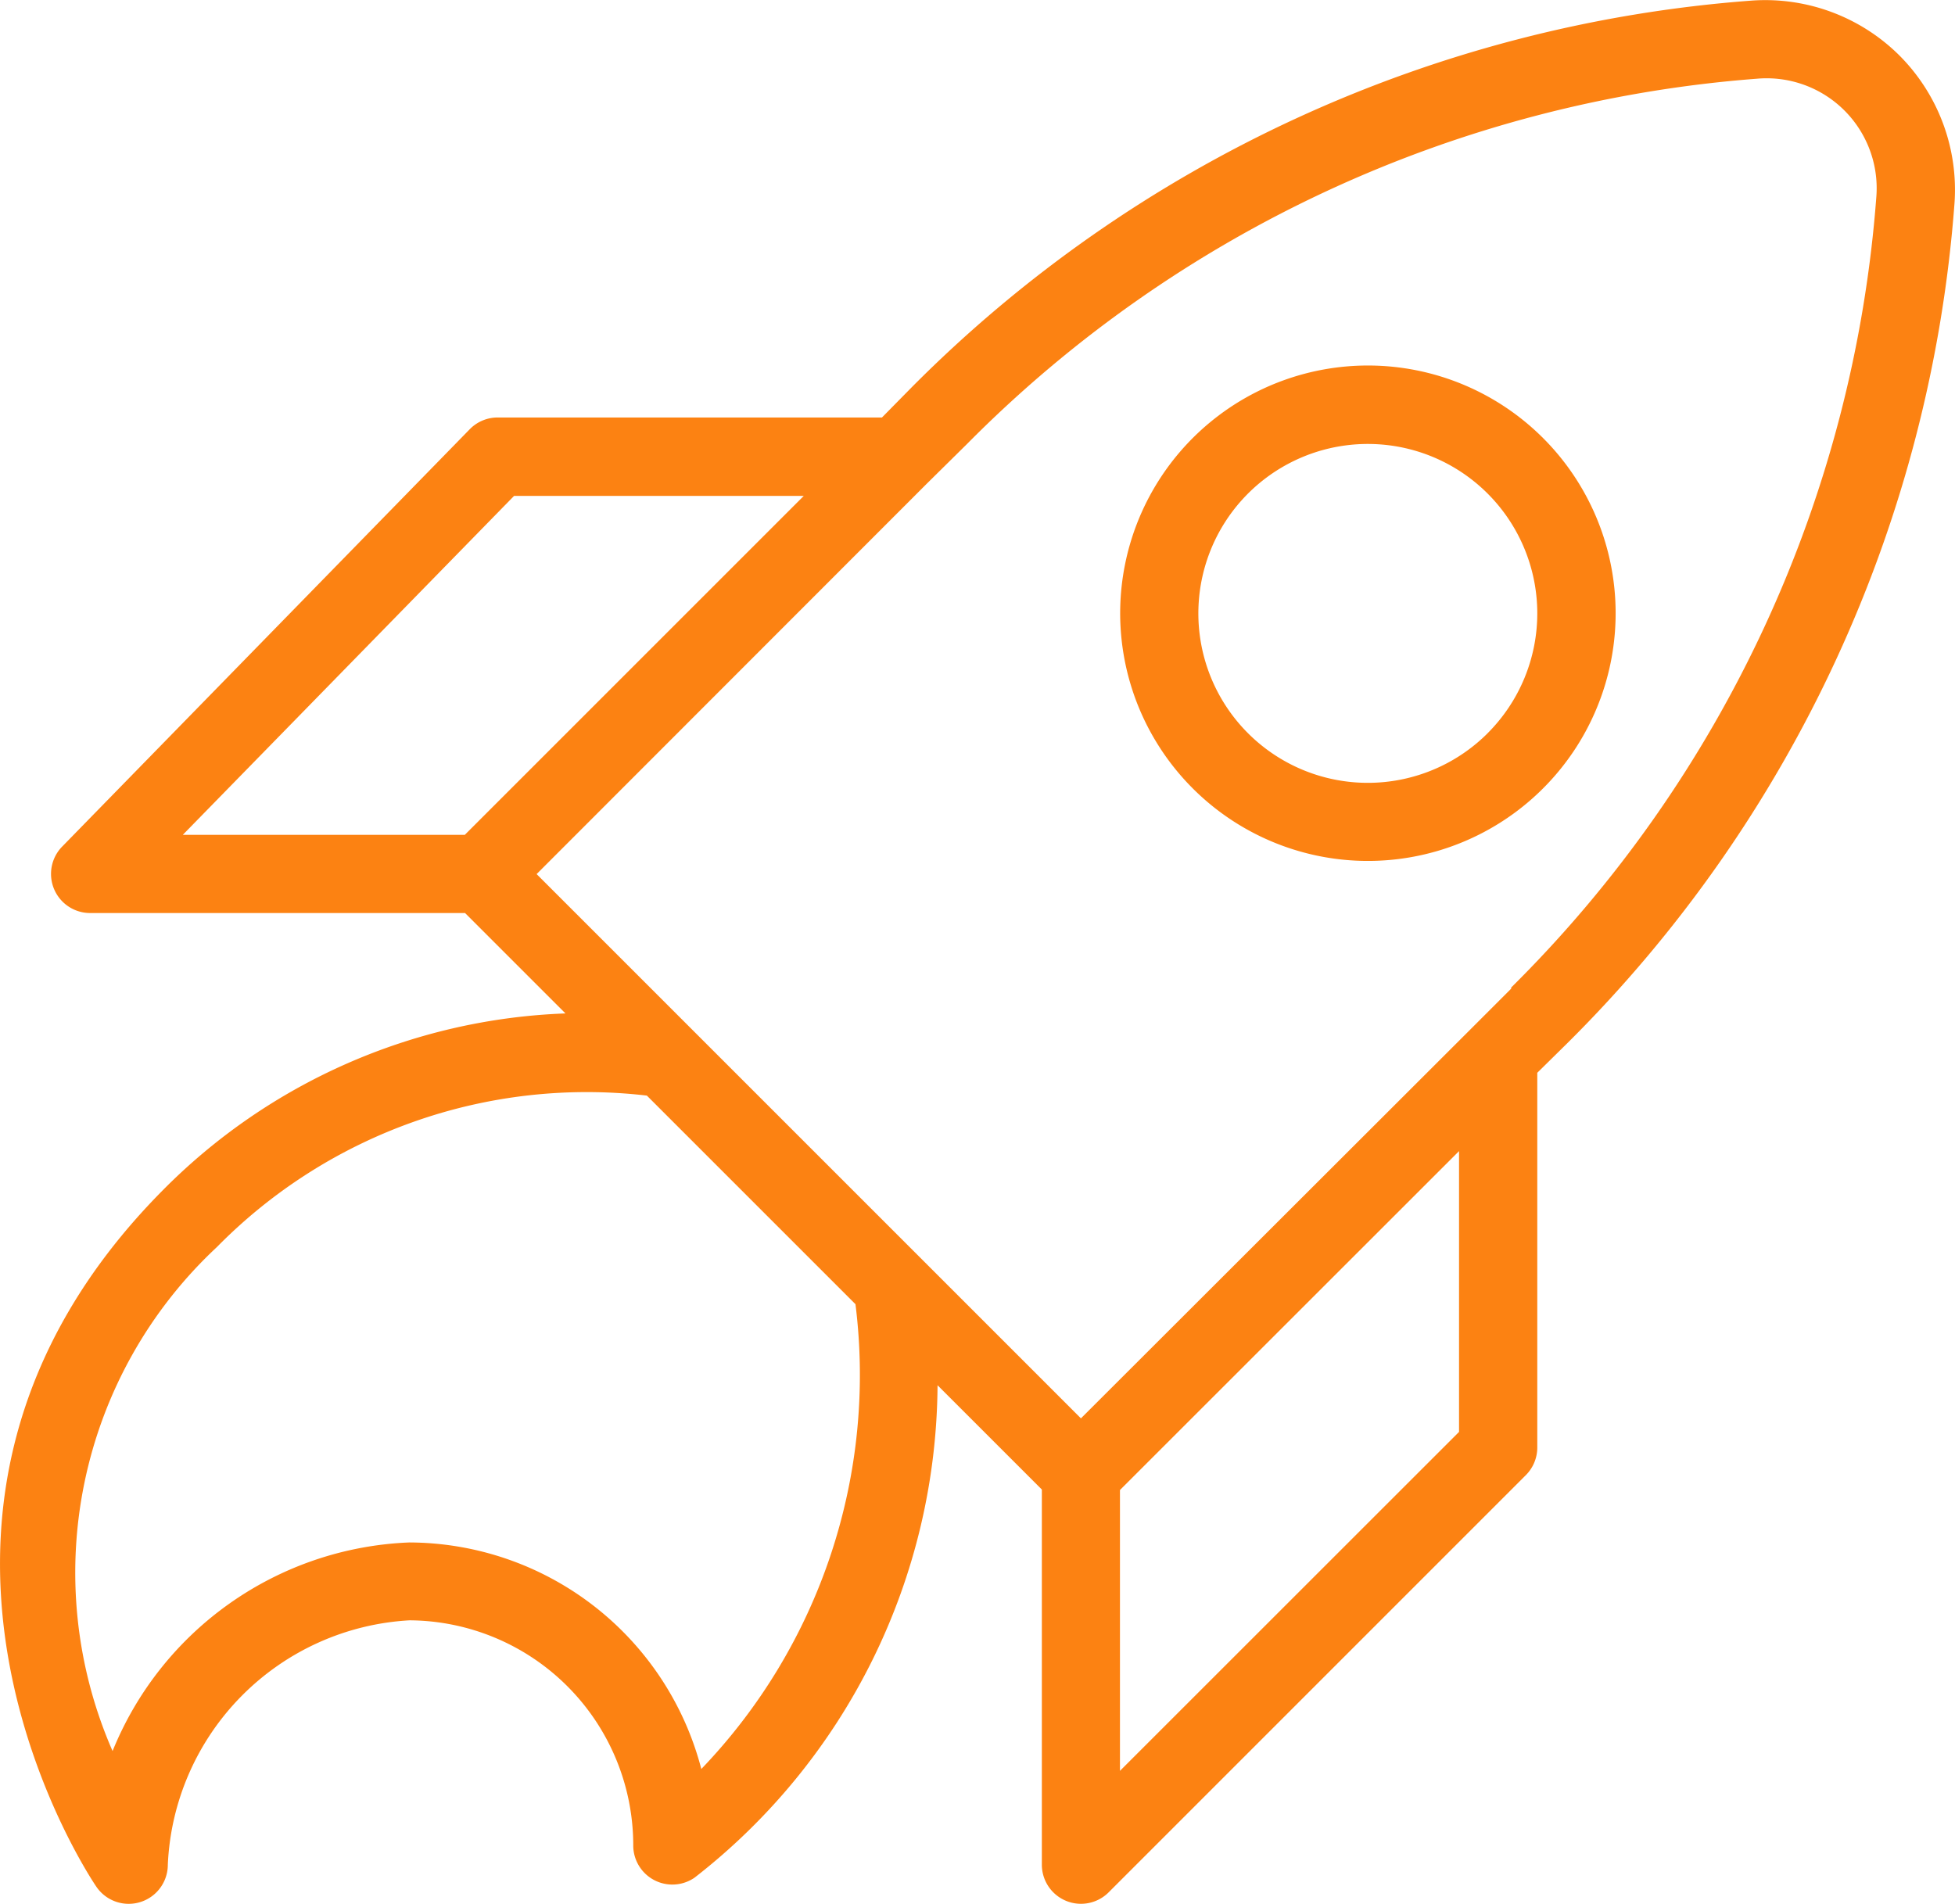
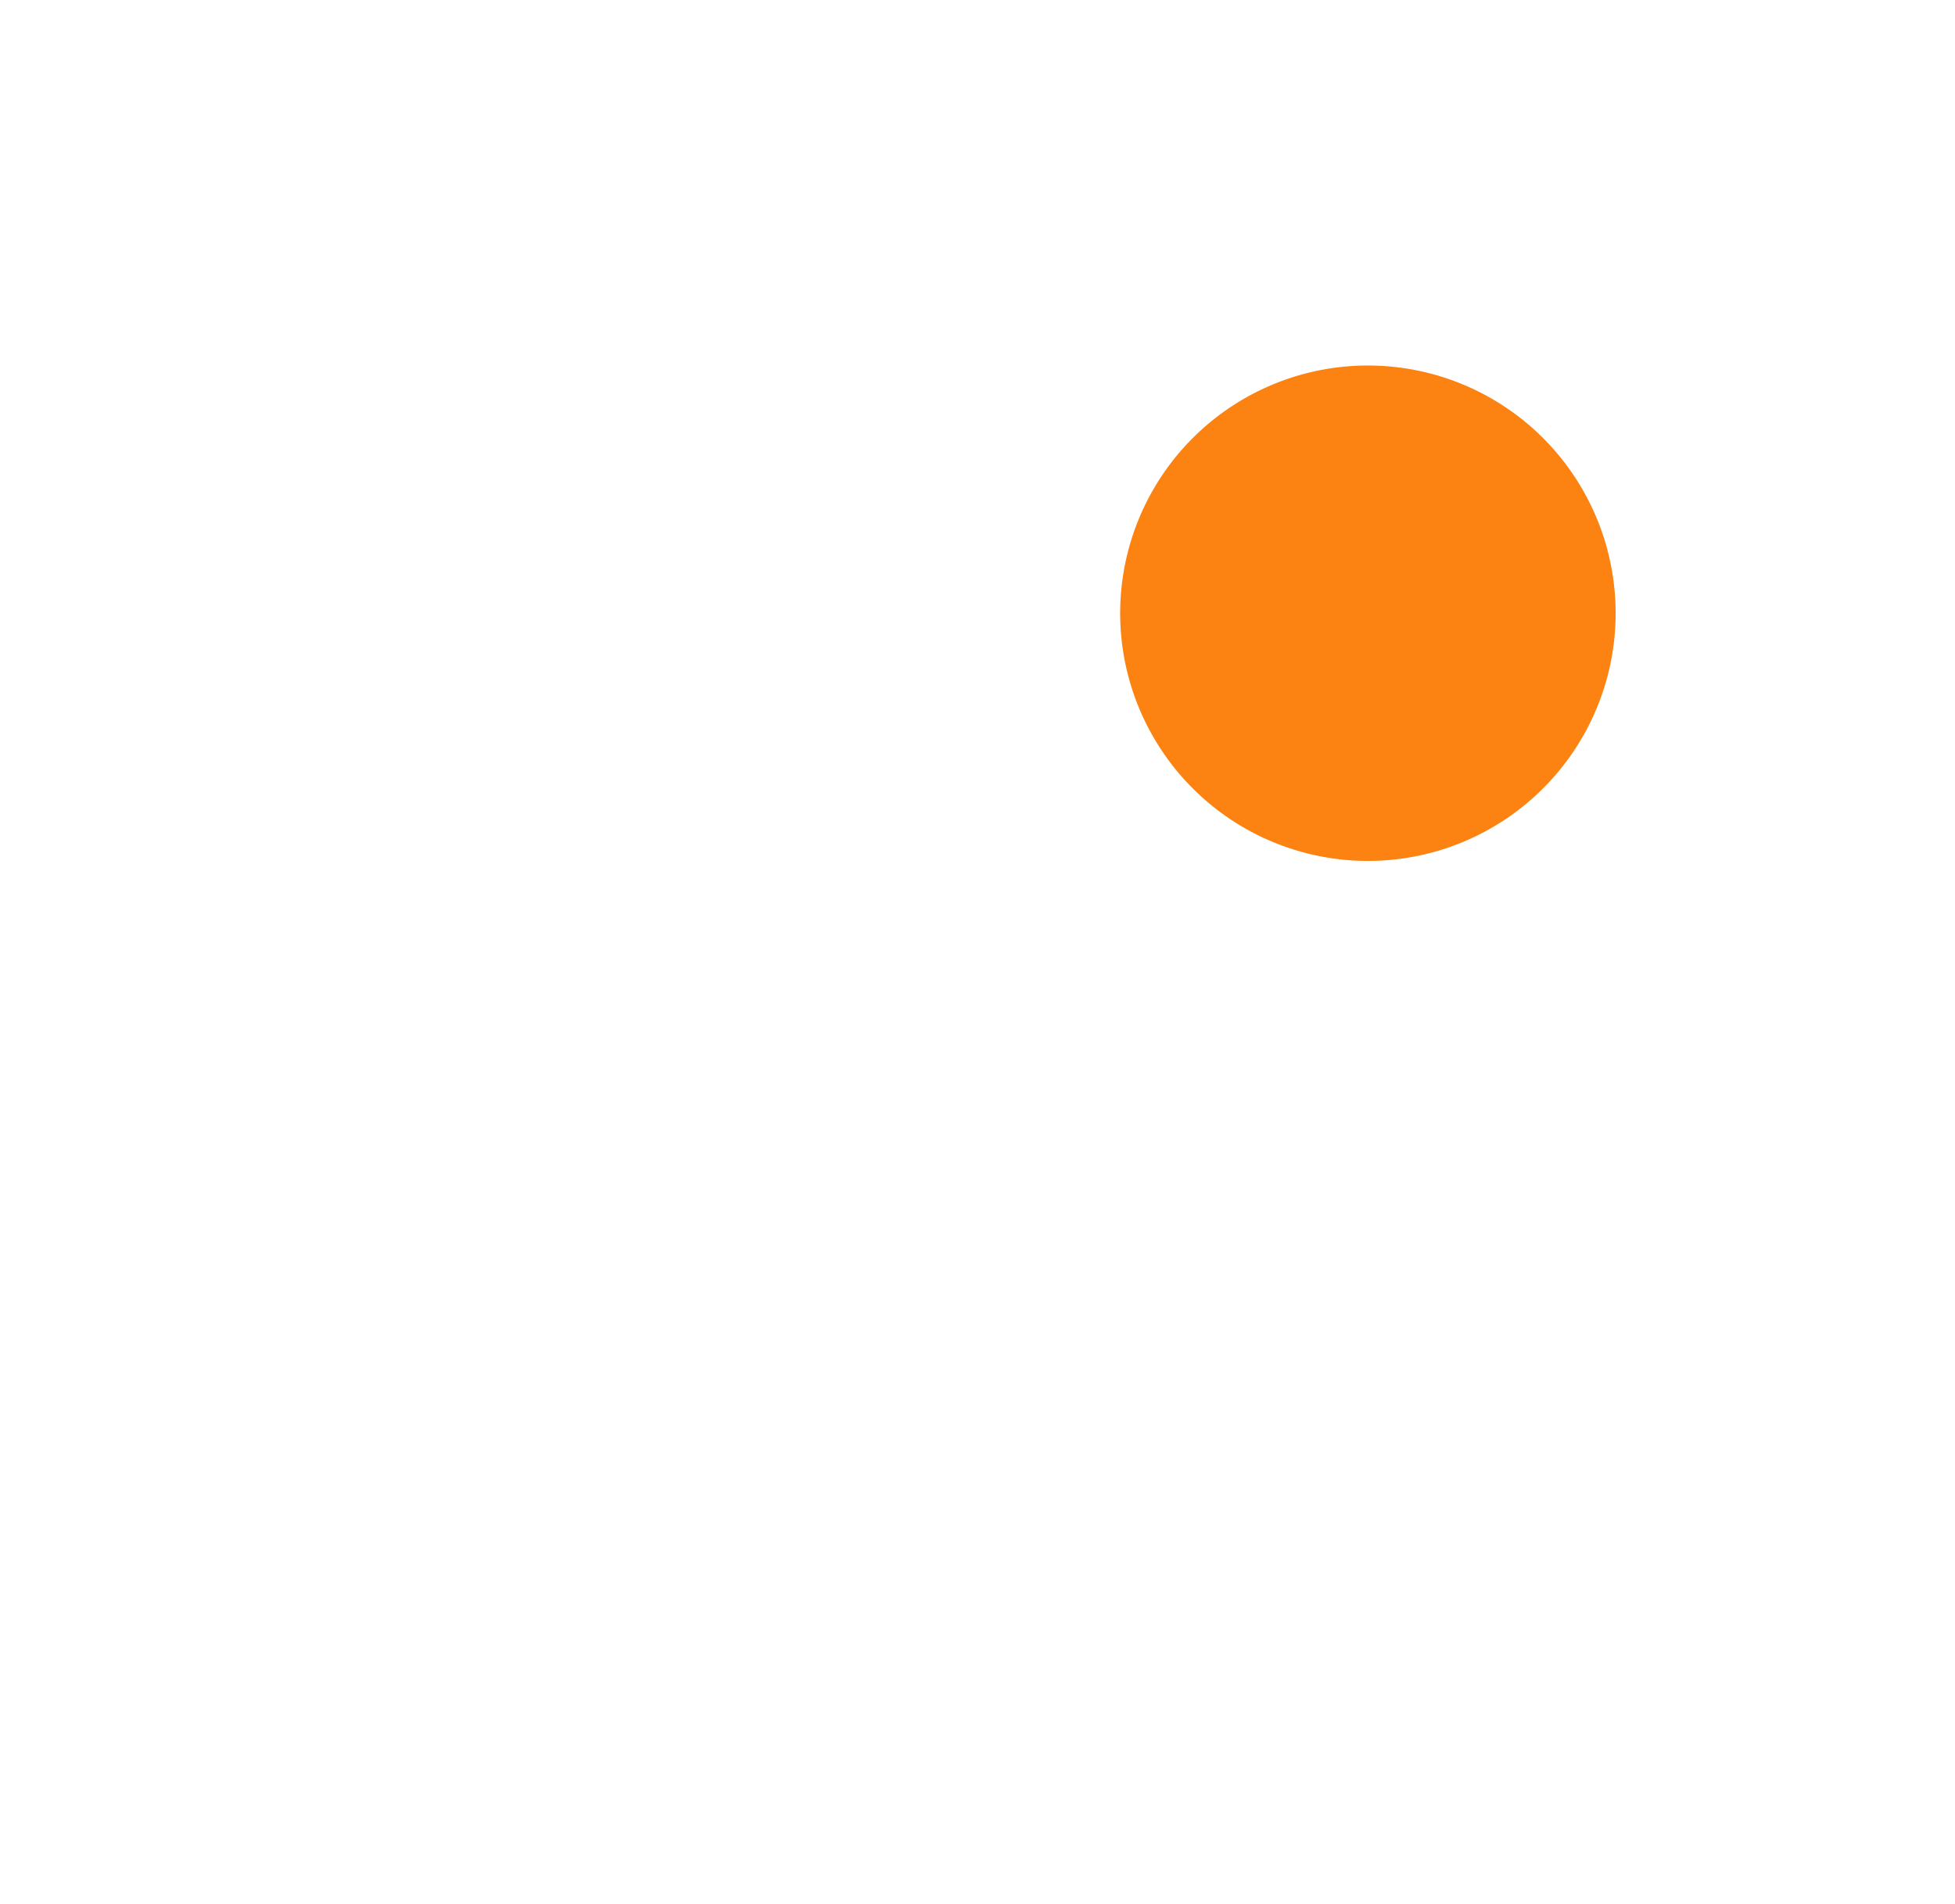
<svg xmlns="http://www.w3.org/2000/svg" width="59.621" height="58.067" viewBox="0 0 59.621 58.067">
  <g id="グループ_485" data-name="グループ 485" transform="translate(-11.045 -12.981)">
-     <path id="パス_585" data-name="パス 585" d="M68.972,14.674A5.8,5.8,0,0,0,64.455,13,40.323,40.323,0,0,0,38.842,24.8l-.9.914H26.222a1.19,1.19,0,0,0-.851.358L12.942,38.8a1.193,1.193,0,0,0,.851,2.028H25.228l3.062,3.062a18.207,18.207,0,0,0-12.31,5.423c-9.741,9.861-2.068,21.113-1.988,21.224a1.193,1.193,0,0,0,2.171-.684A7.814,7.814,0,0,1,23.534,62.4a6.863,6.863,0,0,1,6.823,6.887,1.193,1.193,0,0,0,1.869.962A19.156,19.156,0,0,0,39.637,55.23l3.181,3.181V69.854a1.193,1.193,0,0,0,2.036.843L57.577,57.973a1.192,1.192,0,0,0,.35-.827V45.7l.914-.9A40.323,40.323,0,0,0,70.65,19.191,5.8,5.8,0,0,0,68.972,14.674ZM26.723,28.105h8.835L25.22,38.443h-8.6Zm5.71,38.83a9.232,9.232,0,0,0-8.906-6.91,10.2,10.2,0,0,0-9.049,6.362,13.576,13.576,0,0,1,3.181-15.371,15.818,15.818,0,0,1,13.113-4.62l6.362,6.362A17.353,17.353,0,0,1,32.432,66.935ZM55.541,56.653,45.2,66.991V58.426L55.541,48.089Zm1.59-13.519-1.241,1.241-.04.04L44.01,56.24l-16.6-16.6L39.263,27.779l.04-.04,1.241-1.225A37.942,37.942,0,0,1,64.622,15.382a3.356,3.356,0,0,1,3.642,3.042,3.43,3.43,0,0,1,0,.6A37.942,37.942,0,0,1,57.131,43.1Z" transform="translate(0 0)" fill="#fc8212" />
-     <path id="パス_586" data-name="パス 586" d="M61.556,27A7.555,7.555,0,1,0,66.9,29.211,7.554,7.554,0,0,0,61.556,27Zm3.658,11.212a5.168,5.168,0,1,1,1.511-3.658A5.168,5.168,0,0,1,65.213,38.212Z" transform="translate(-8.798 -2.871)" fill="#fc8212" />
+     <path id="パス_586" data-name="パス 586" d="M61.556,27A7.555,7.555,0,1,0,66.9,29.211,7.554,7.554,0,0,0,61.556,27Zm3.658,11.212A5.168,5.168,0,0,1,65.213,38.212Z" transform="translate(-8.798 -2.871)" fill="#fc8212" />
  </g>
</svg>